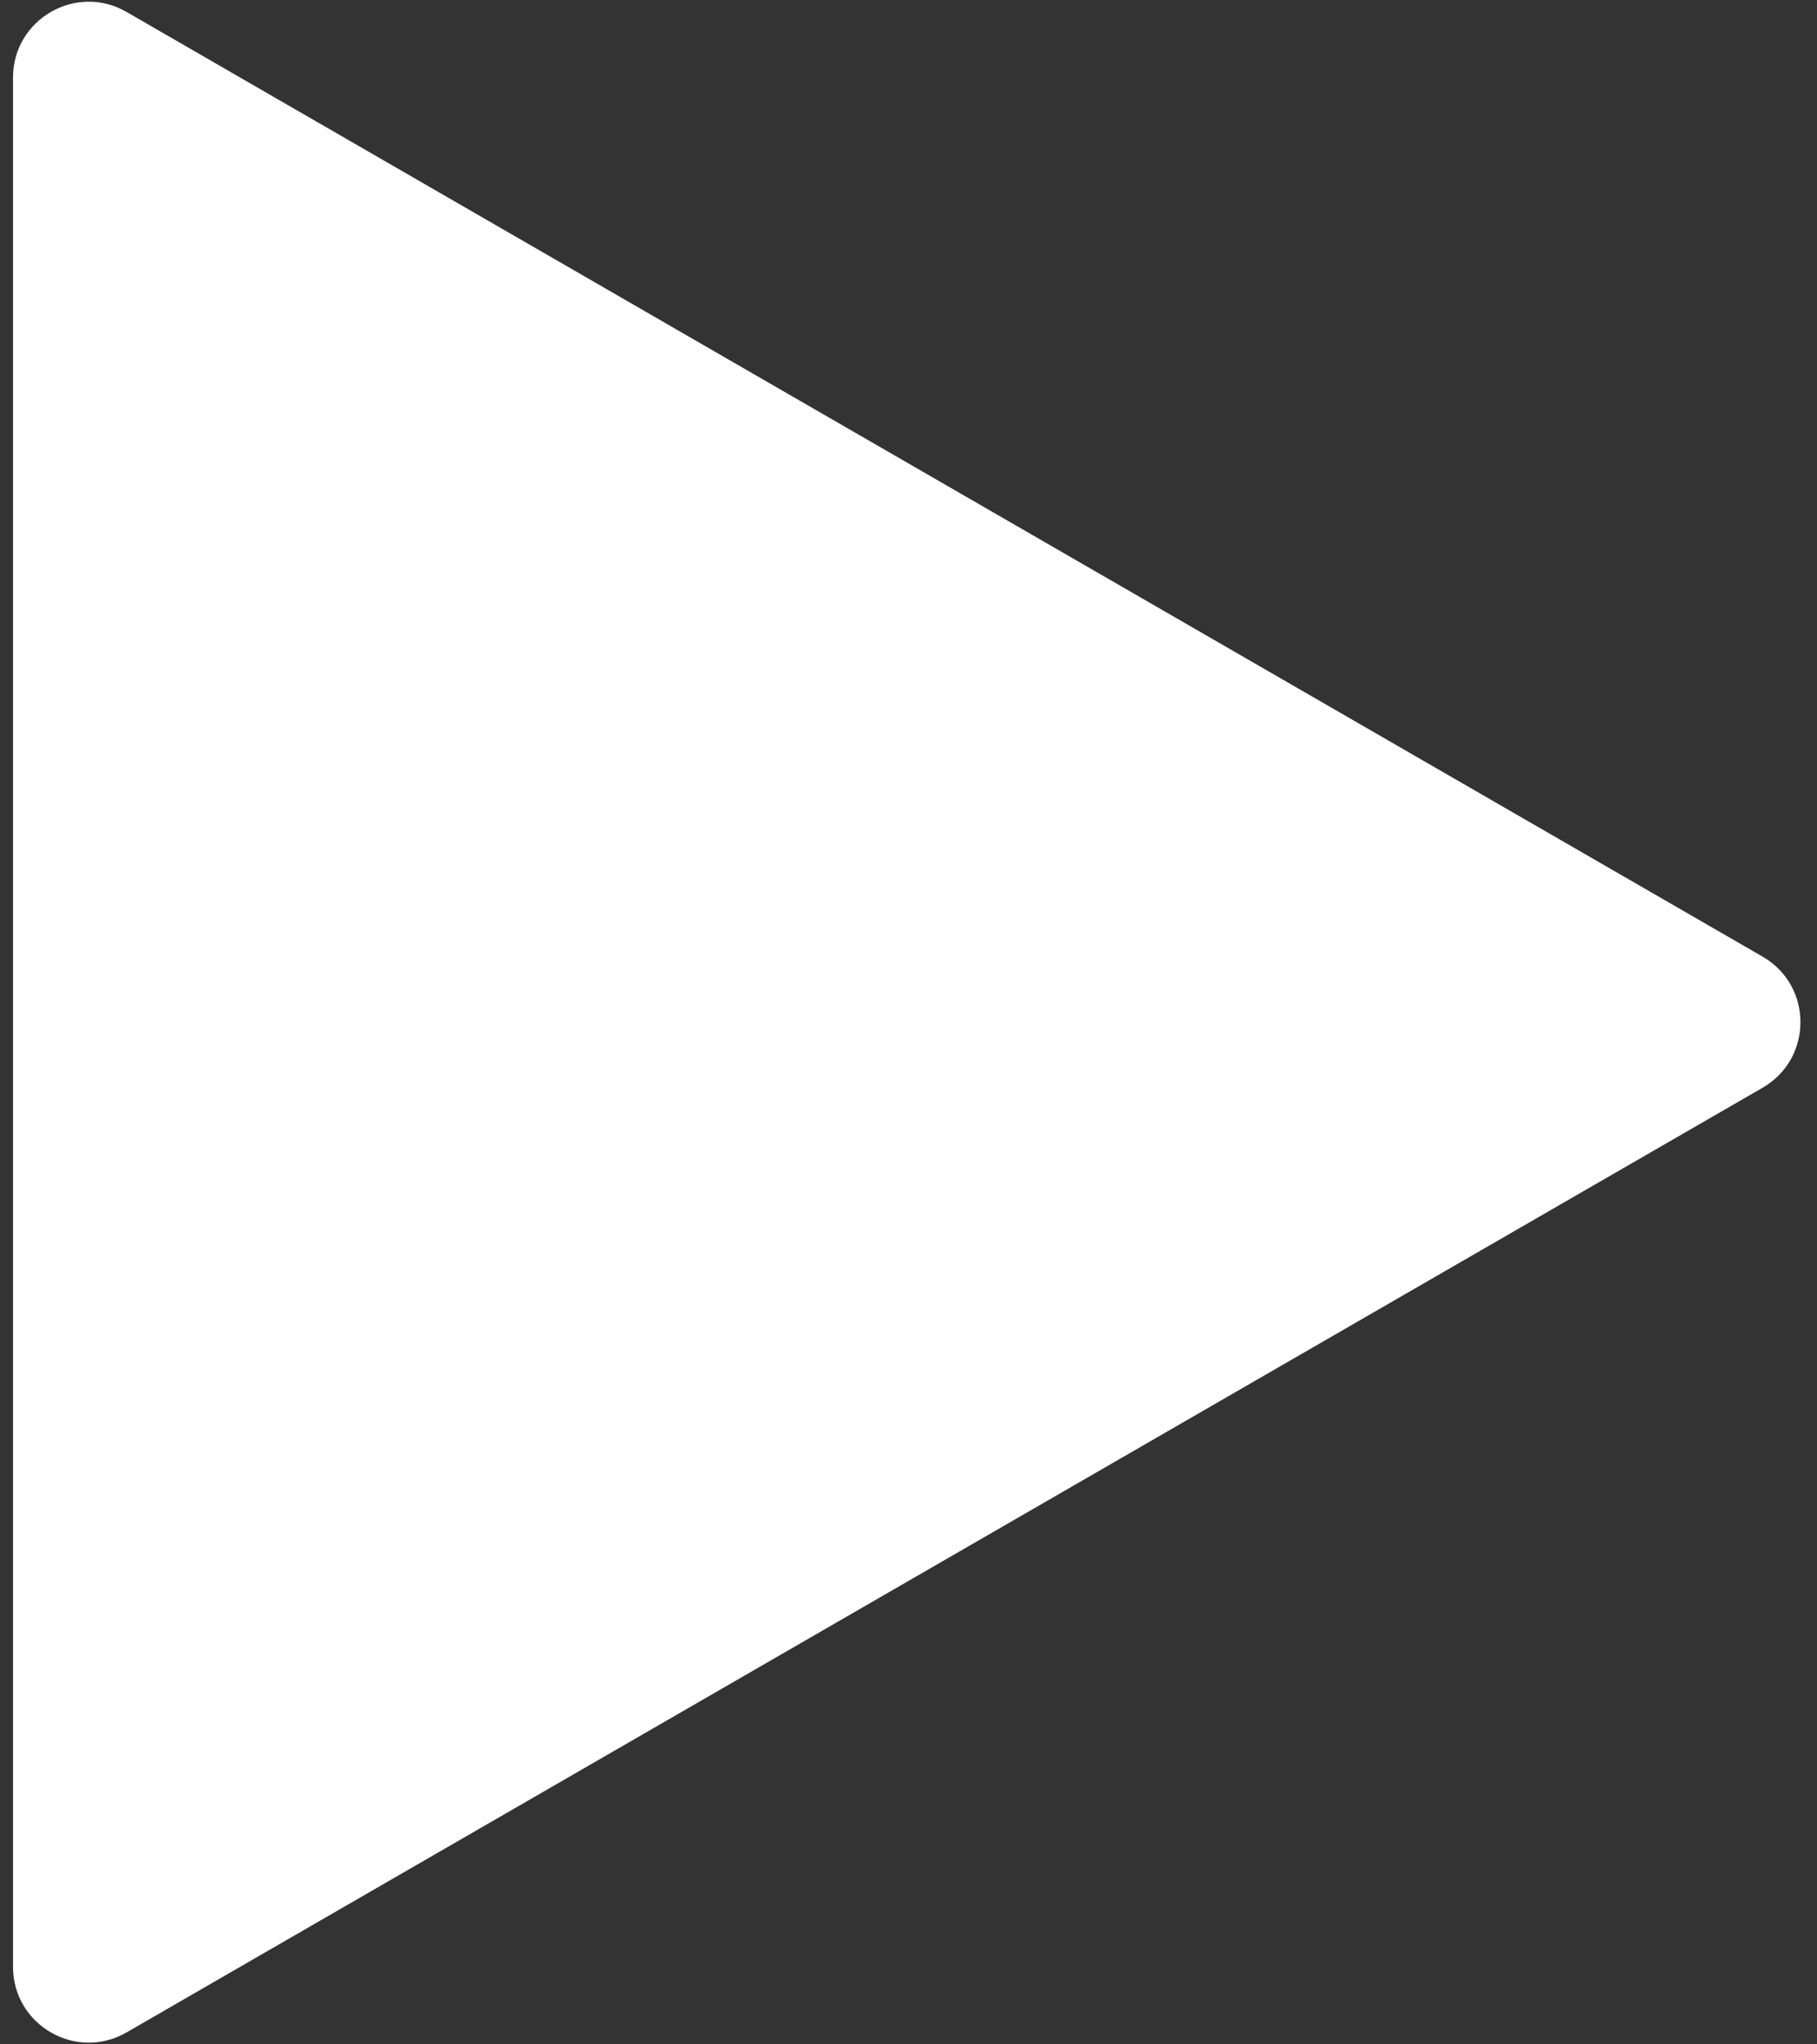
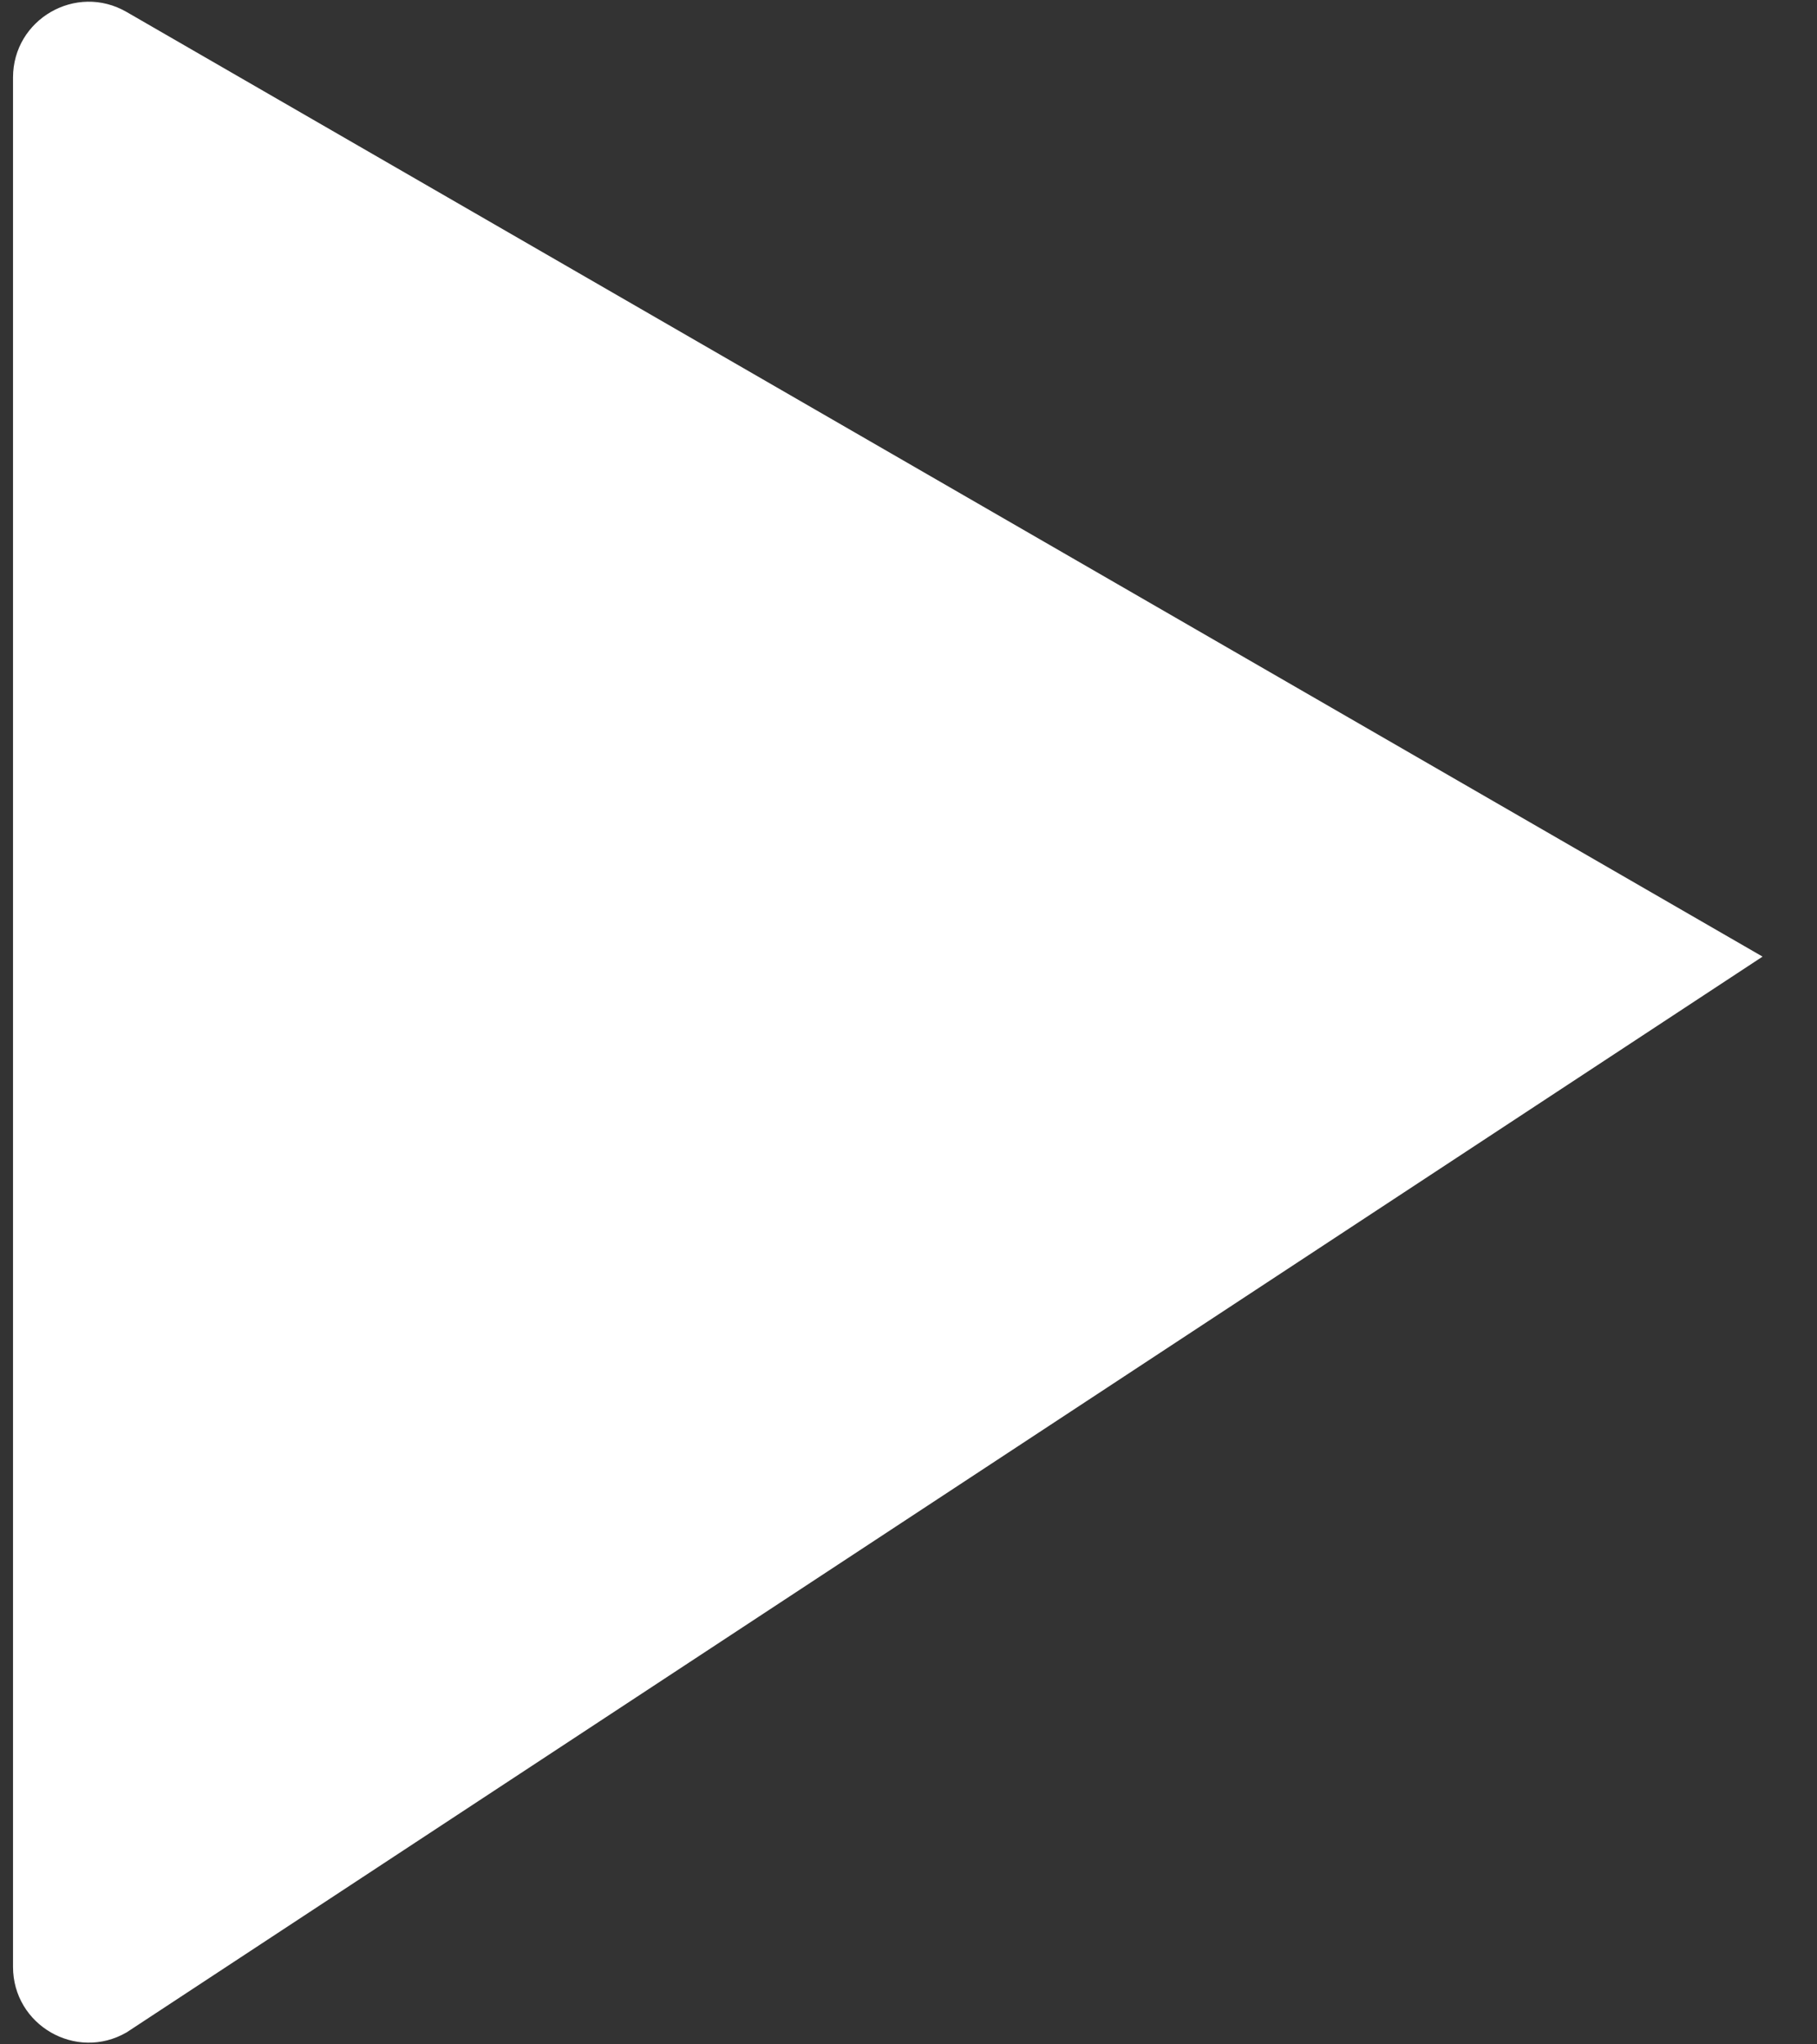
<svg xmlns="http://www.w3.org/2000/svg" width="48" height="54" viewBox="0 0 48 54" fill="none">
  <rect x="0" y="0" width="48" height="54" fill="#333333" stroke="none" />
-   <path d="M46.562 25.268C47.896 26.038 47.896 27.962 46.562 28.732L3.344 53.684C2.01 54.454 0.344 53.492 0.344 51.952L0.344 2.048C0.344 0.508 2.01 -0.454 3.344 0.316L46.562 25.268Z" fill="white" />
+   <path d="M46.562 25.268L3.344 53.684C2.01 54.454 0.344 53.492 0.344 51.952L0.344 2.048C0.344 0.508 2.01 -0.454 3.344 0.316L46.562 25.268Z" fill="white" />
</svg>